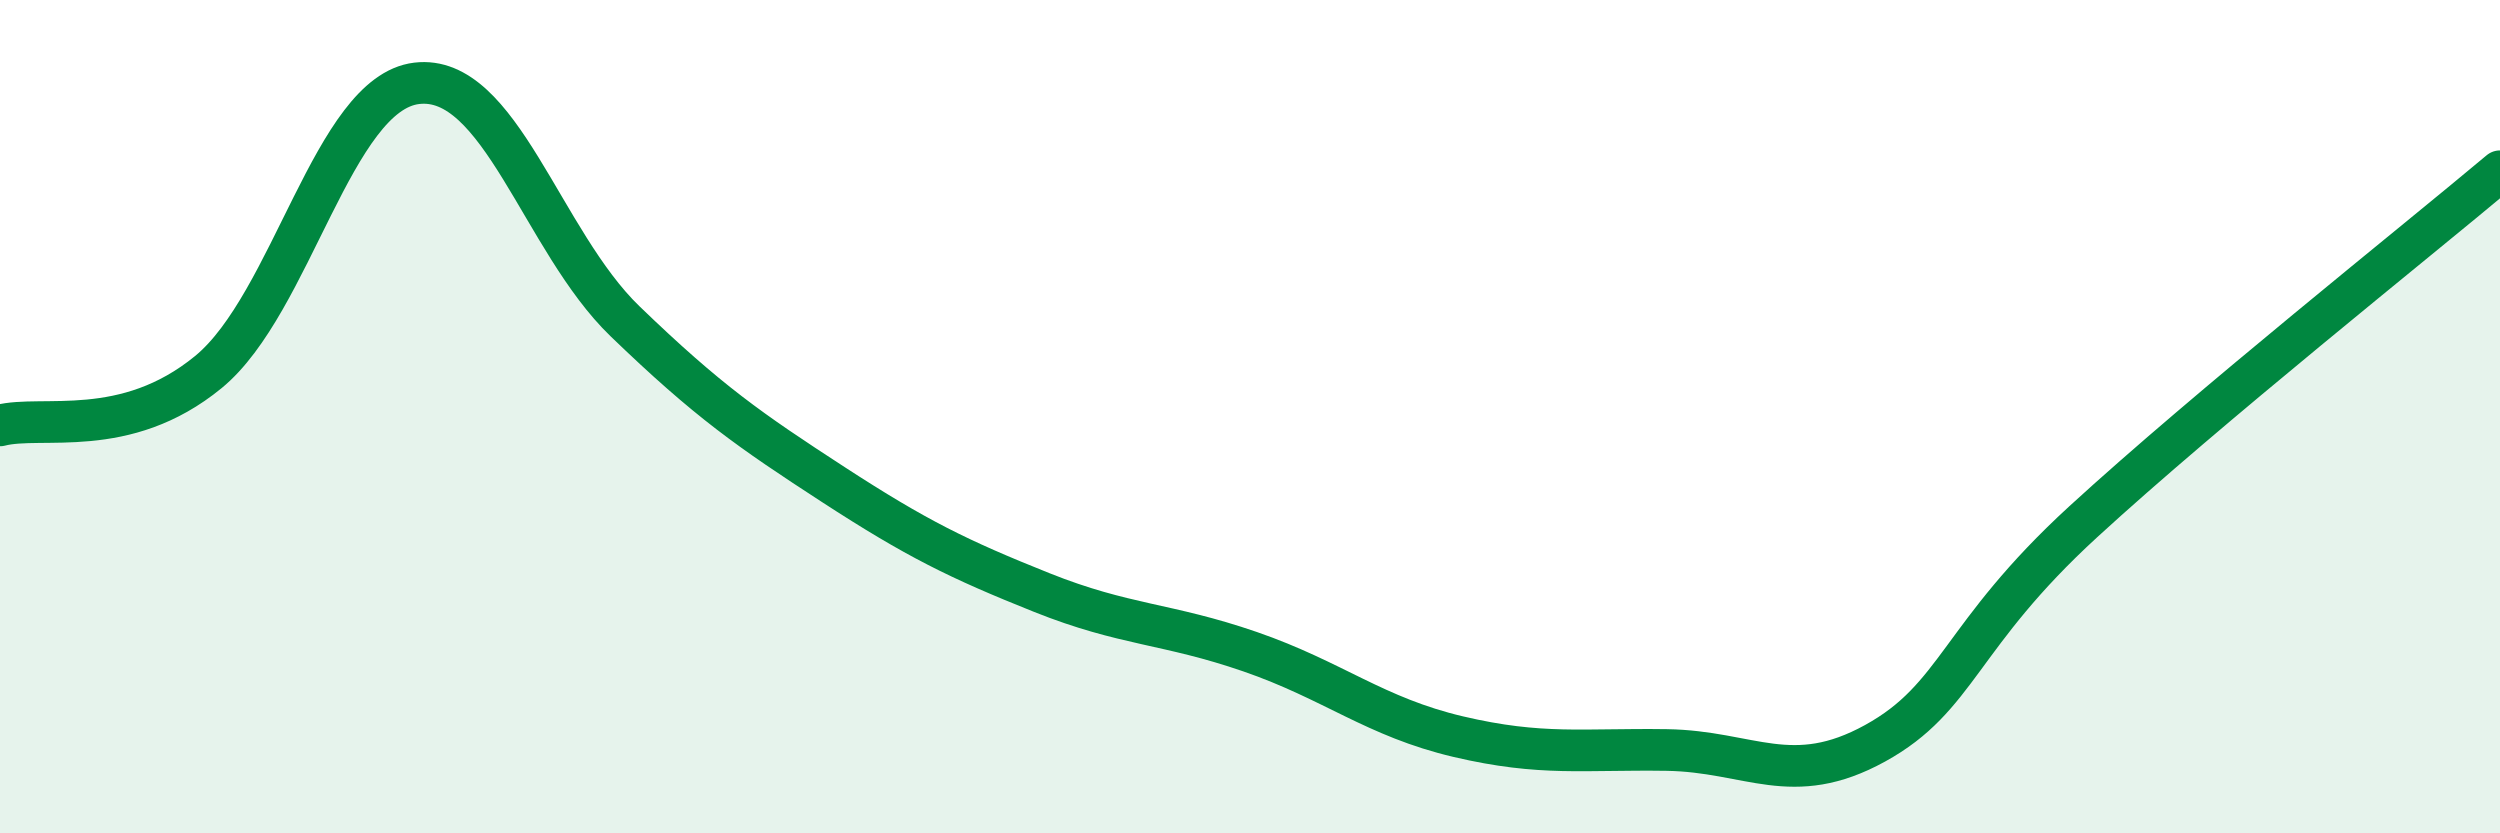
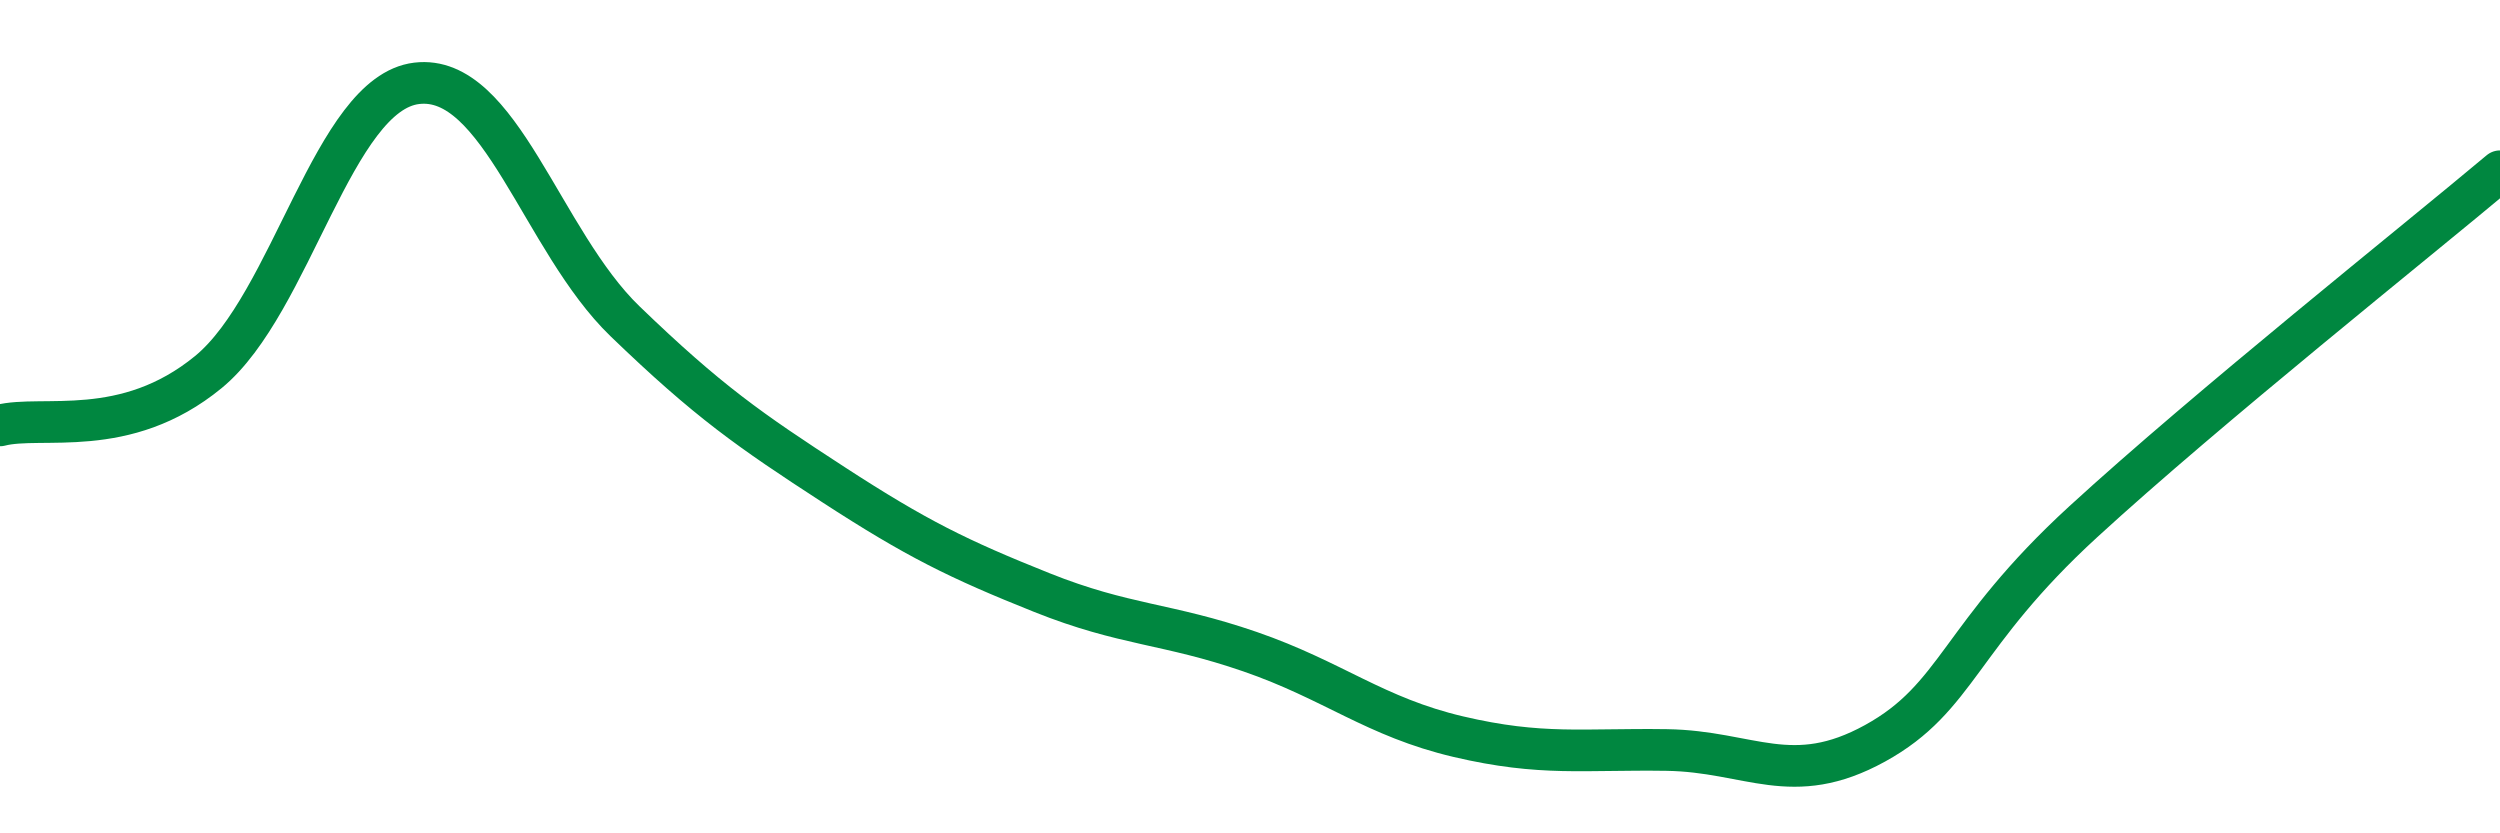
<svg xmlns="http://www.w3.org/2000/svg" width="60" height="20" viewBox="0 0 60 20">
-   <path d="M 0,10.21 C 1,9.95 3,10.57 5,8.93 C 7,7.29 8,2.24 10,2 C 12,1.76 13,5.78 15,7.71 C 17,9.64 18,10.33 20,11.63 C 22,12.93 23,13.42 25,14.22 C 27,15.02 28,14.95 30,15.64 C 32,16.33 33,17.21 35,17.68 C 37,18.15 38,17.97 40,18 C 42,18.03 43,18.94 45,17.84 C 47,16.74 47,15.27 50,12.52 C 53,9.77 58,5.79 60,4.11L60 20L0 20Z" fill="#008740" opacity="0.1" stroke-linecap="round" stroke-linejoin="round" />
  <path d="M 0,10.21 C 1,9.95 3,10.57 5,8.93 C 7,7.29 8,2.24 10,2 C 12,1.76 13,5.78 15,7.71 C 17,9.64 18,10.33 20,11.63 C 22,12.93 23,13.42 25,14.22 C 27,15.02 28,14.95 30,15.64 C 32,16.33 33,17.21 35,17.68 C 37,18.15 38,17.97 40,18 C 42,18.03 43,18.94 45,17.84 C 47,16.74 47,15.27 50,12.52 C 53,9.77 58,5.79 60,4.11" stroke="#008740" stroke-width="1" fill="none" stroke-linecap="round" stroke-linejoin="round" />
</svg>